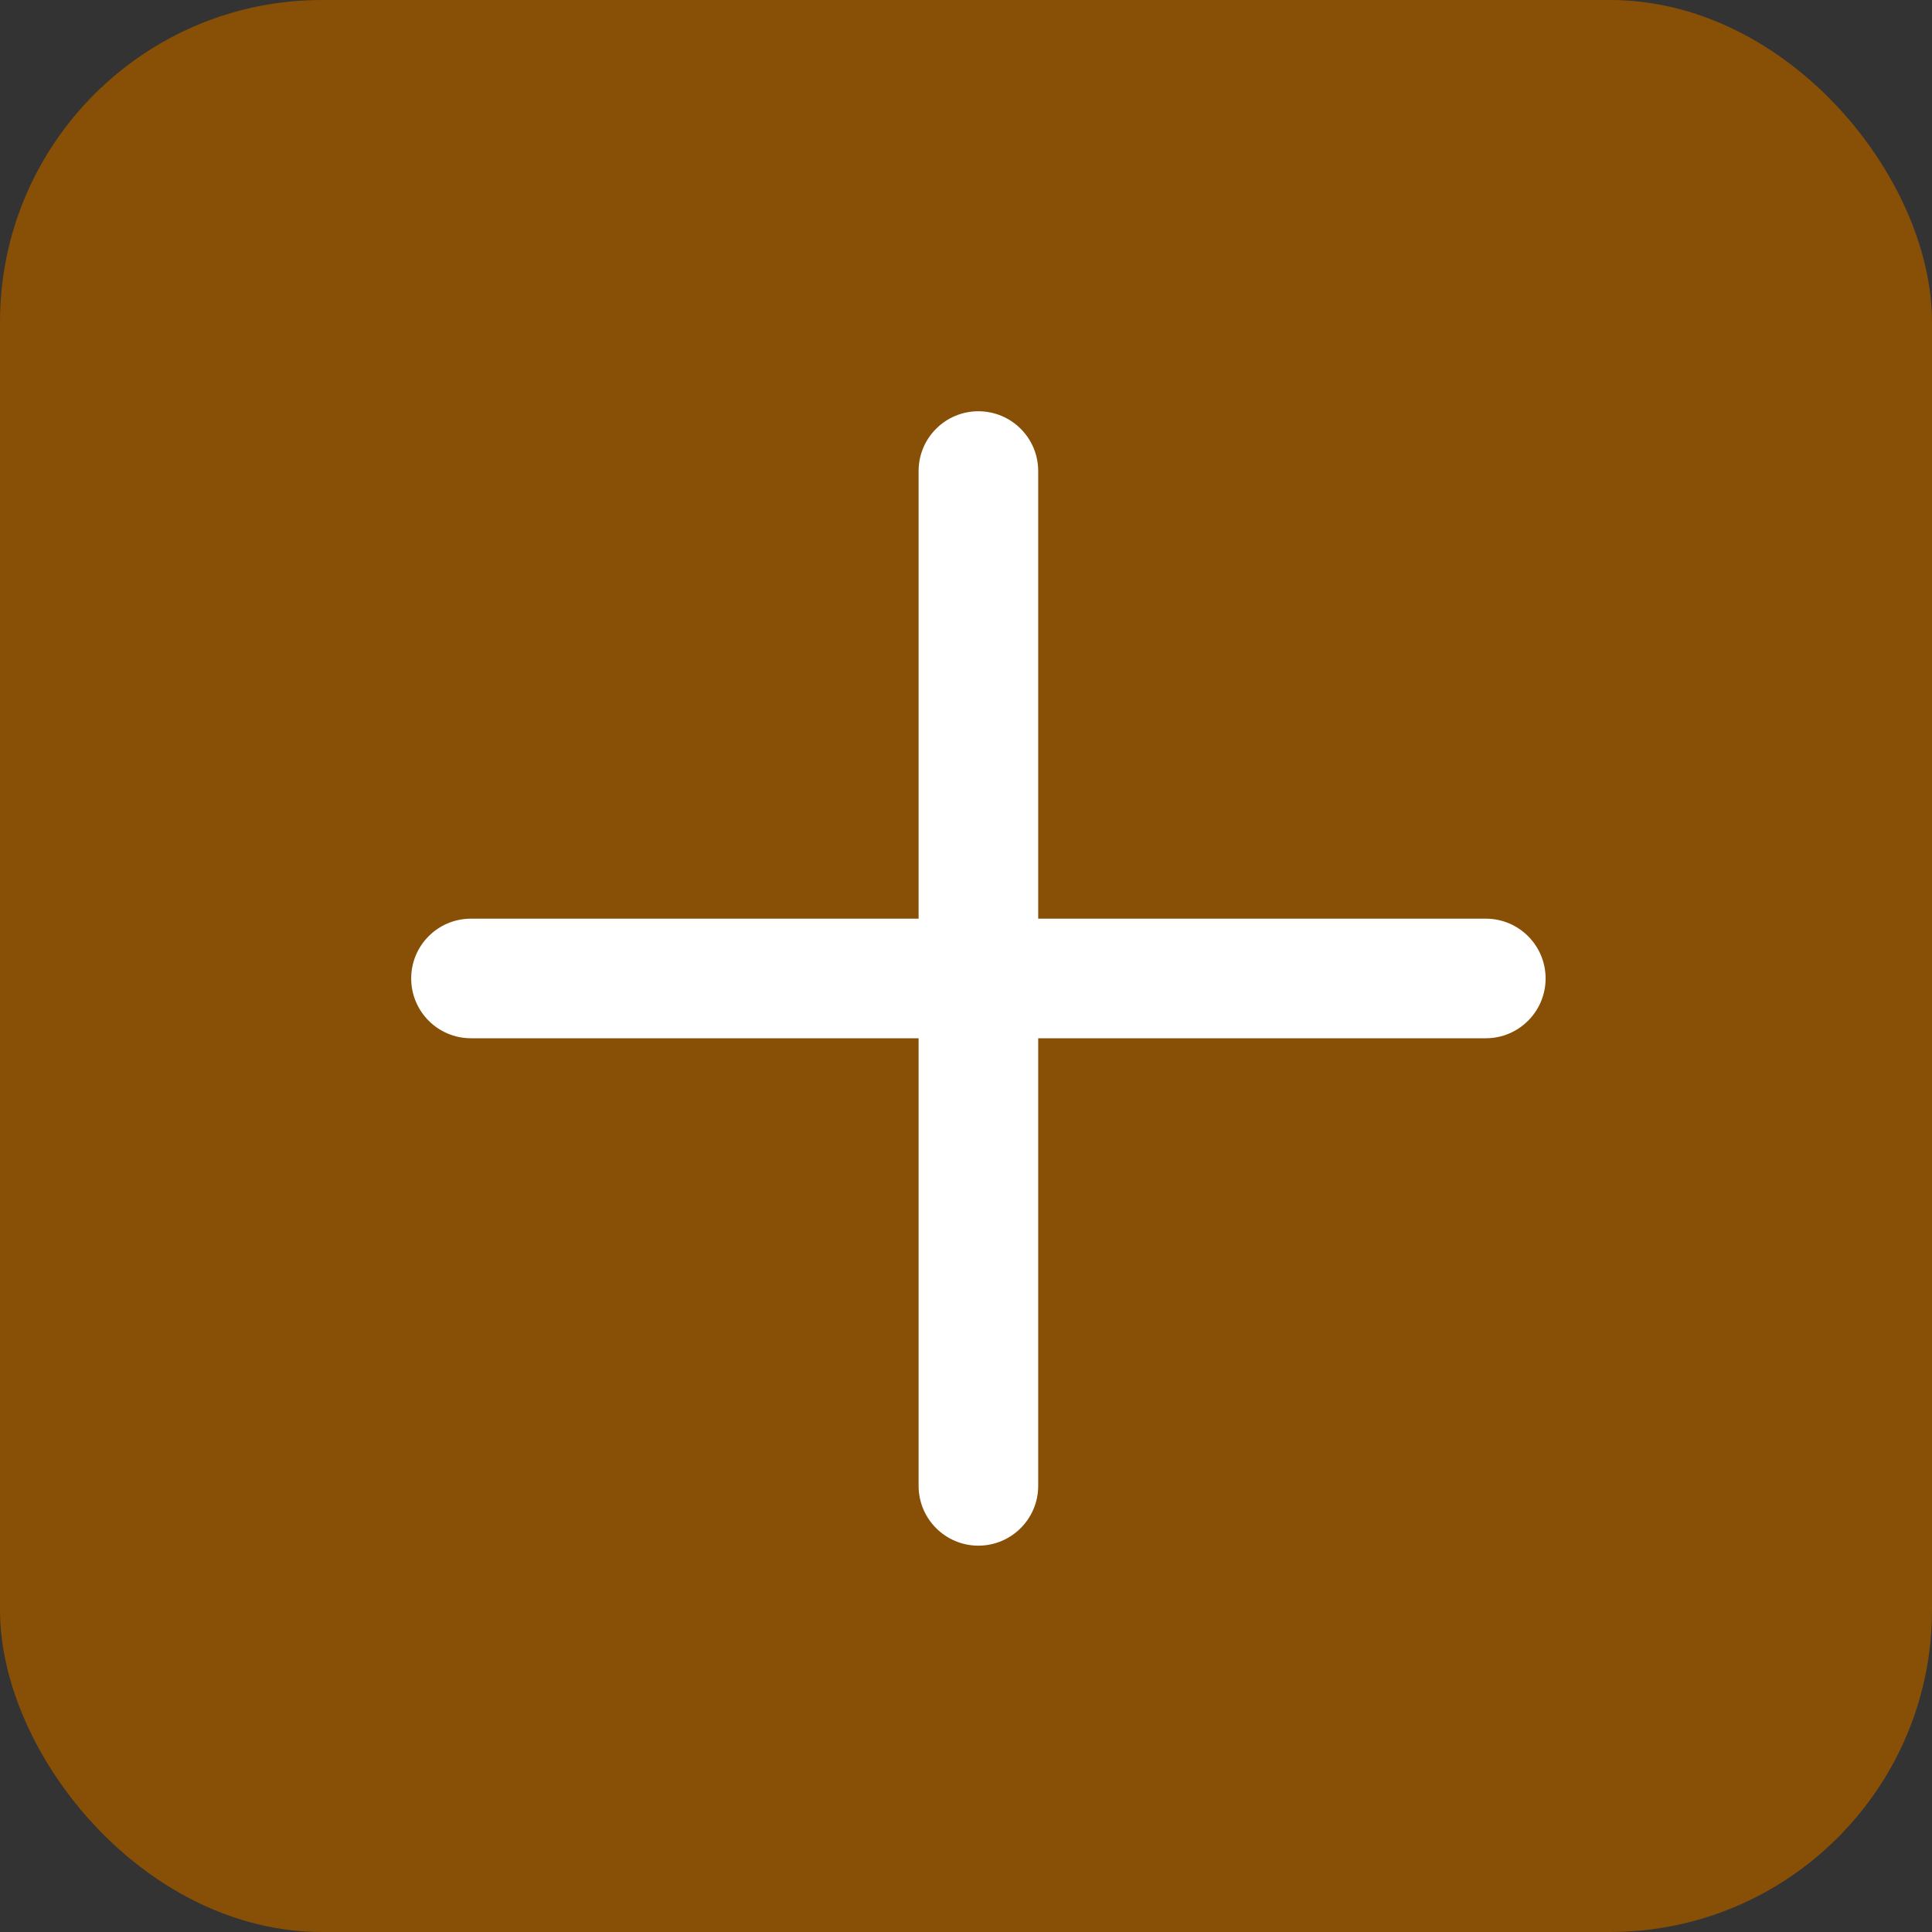
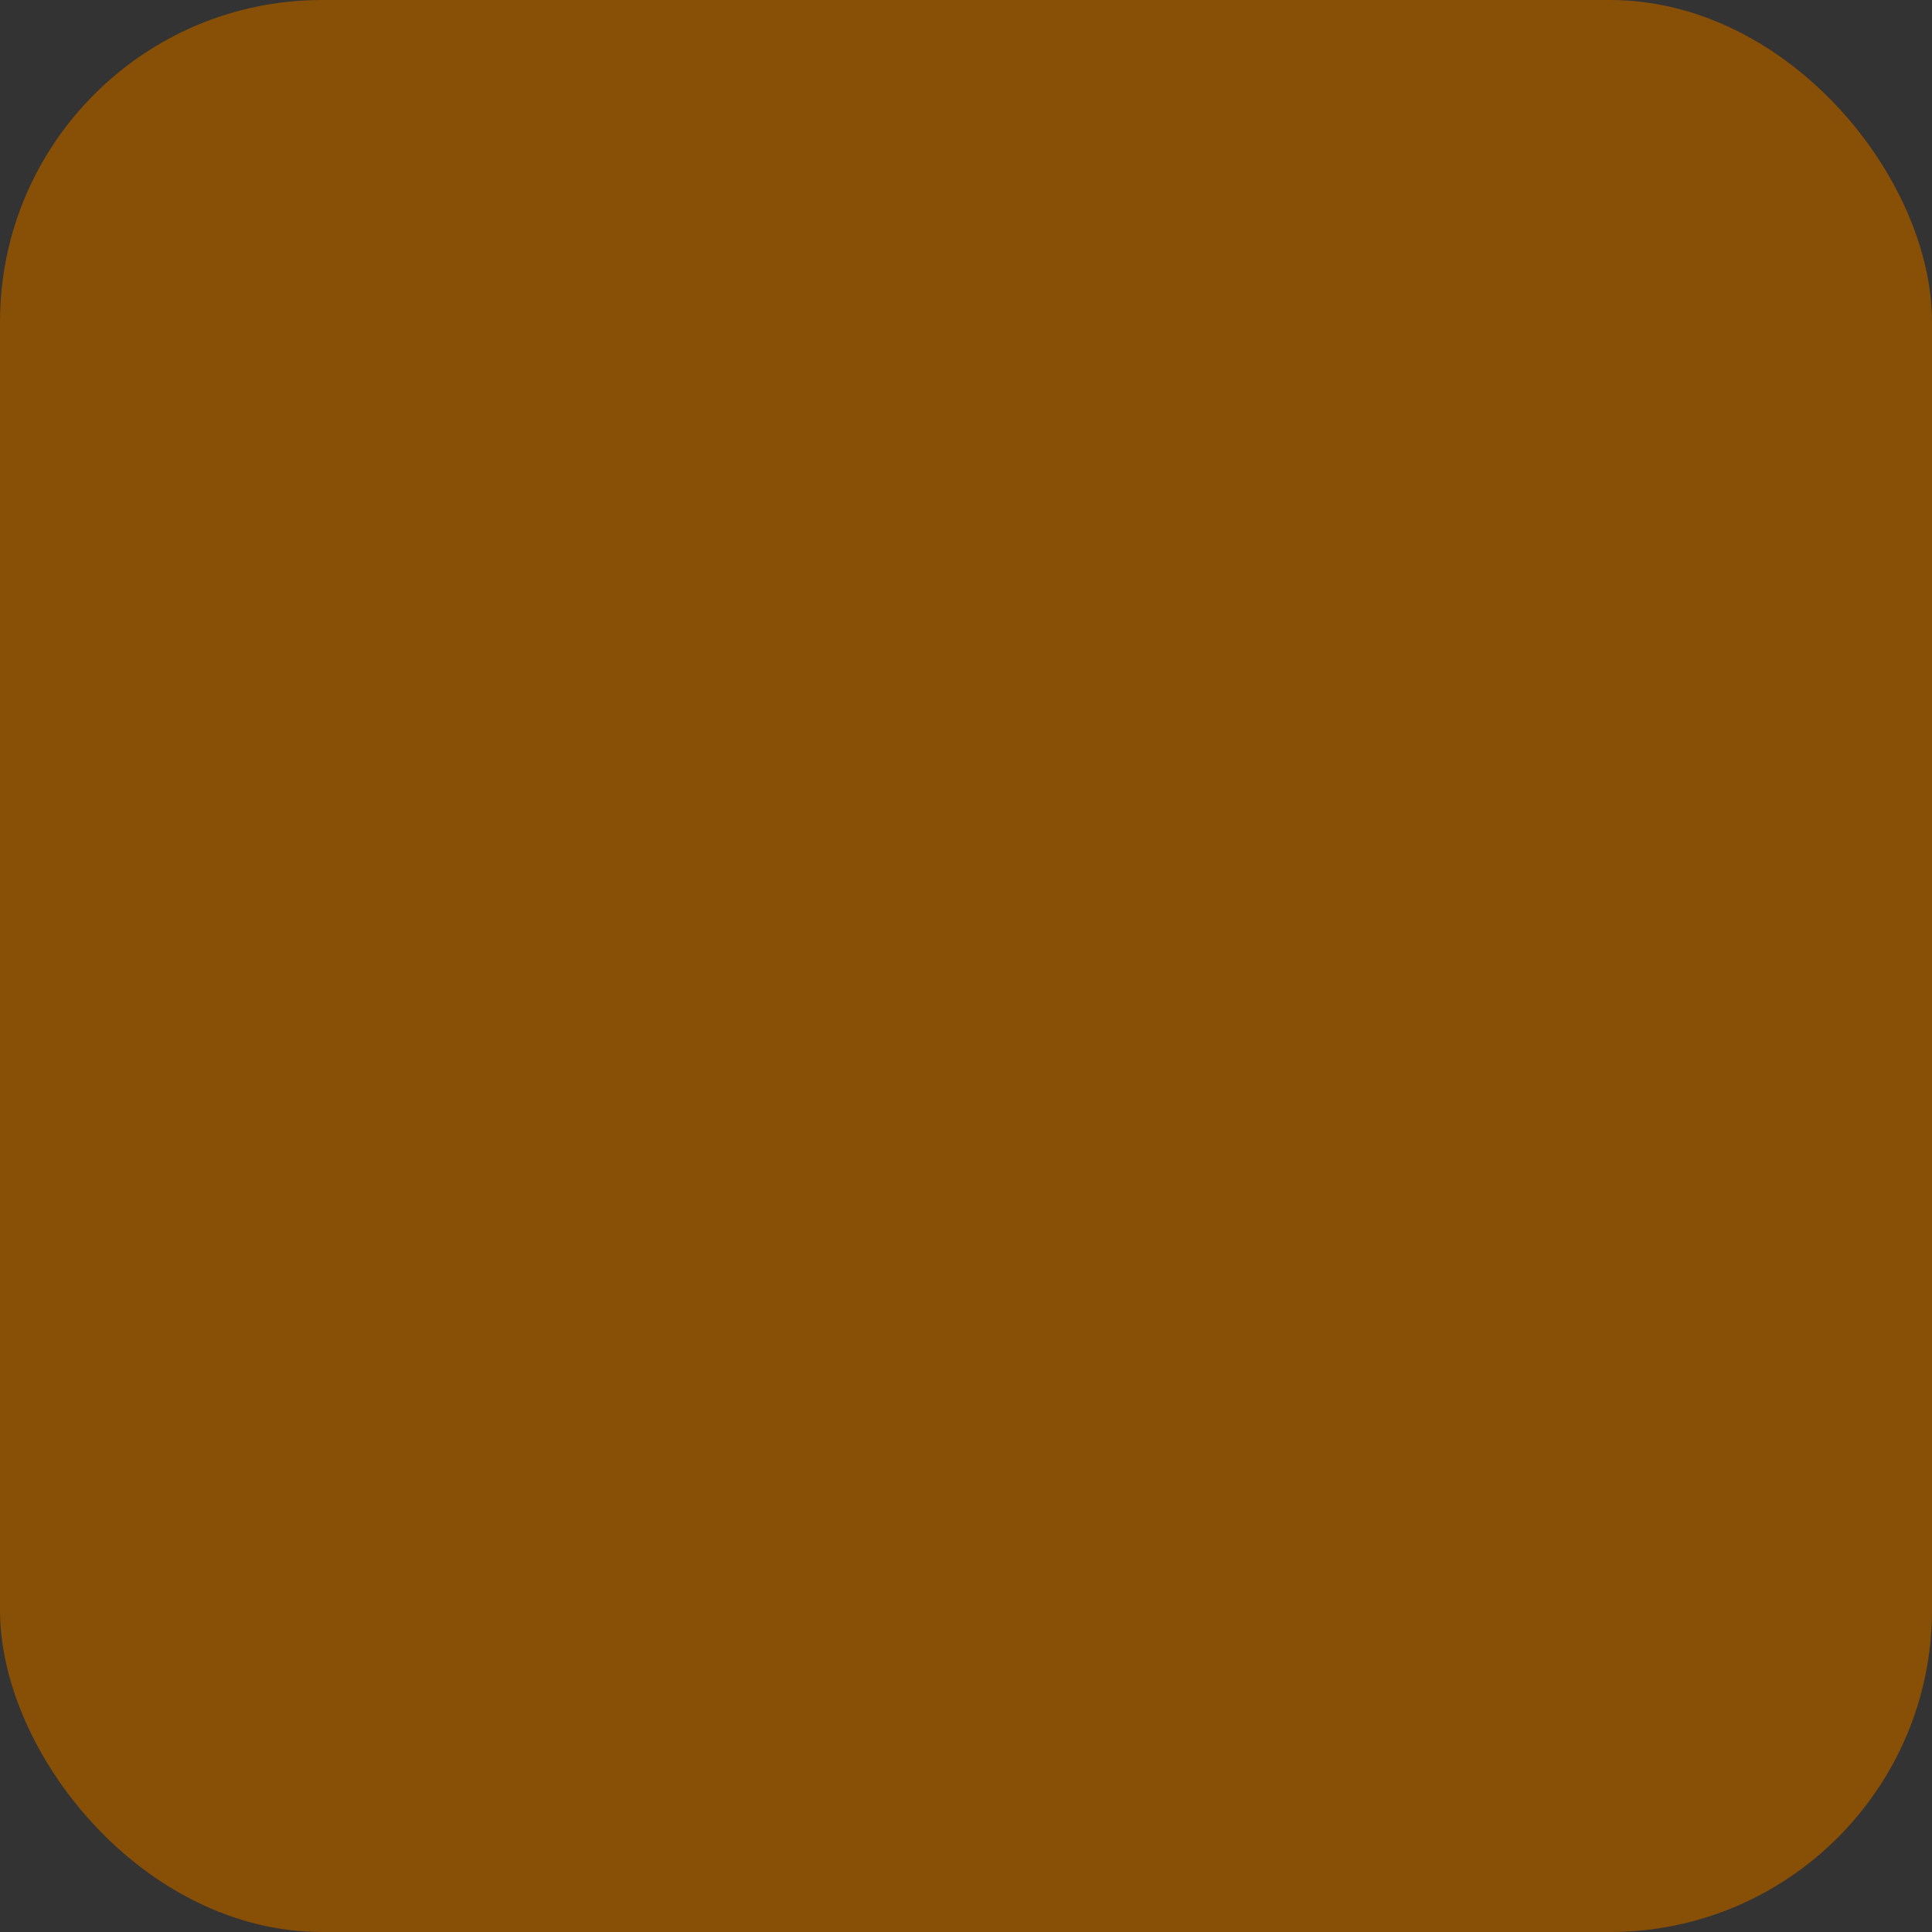
<svg xmlns="http://www.w3.org/2000/svg" width="30" height="30" viewBox="0 0 30 30" fill="none">
  <rect x="0" y="0" width="30" height="30" fill="#333333" stroke="none" />
  <rect width="30" height="30" rx="5" fill="#884F06" />
-   <path fill-rule="evenodd" clip-rule="evenodd" d="M6.385 15.193C6.385 14.681 6.8 14.265 7.313 14.265L14.264 14.265L14.264 7.314C14.264 6.801 14.68 6.386 15.192 6.386C15.705 6.386 16.121 6.801 16.121 7.314L16.121 14.265L23.072 14.265C23.584 14.265 24 14.681 24 15.193C24 15.706 23.584 16.122 23.072 16.122L16.121 16.122L16.121 23.073C16.121 23.585 15.705 24.001 15.192 24.001C14.68 24.001 14.264 23.585 14.264 23.073L14.264 16.122L7.313 16.122C6.8 16.122 6.385 15.706 6.385 15.193Z" fill="white" />
</svg>